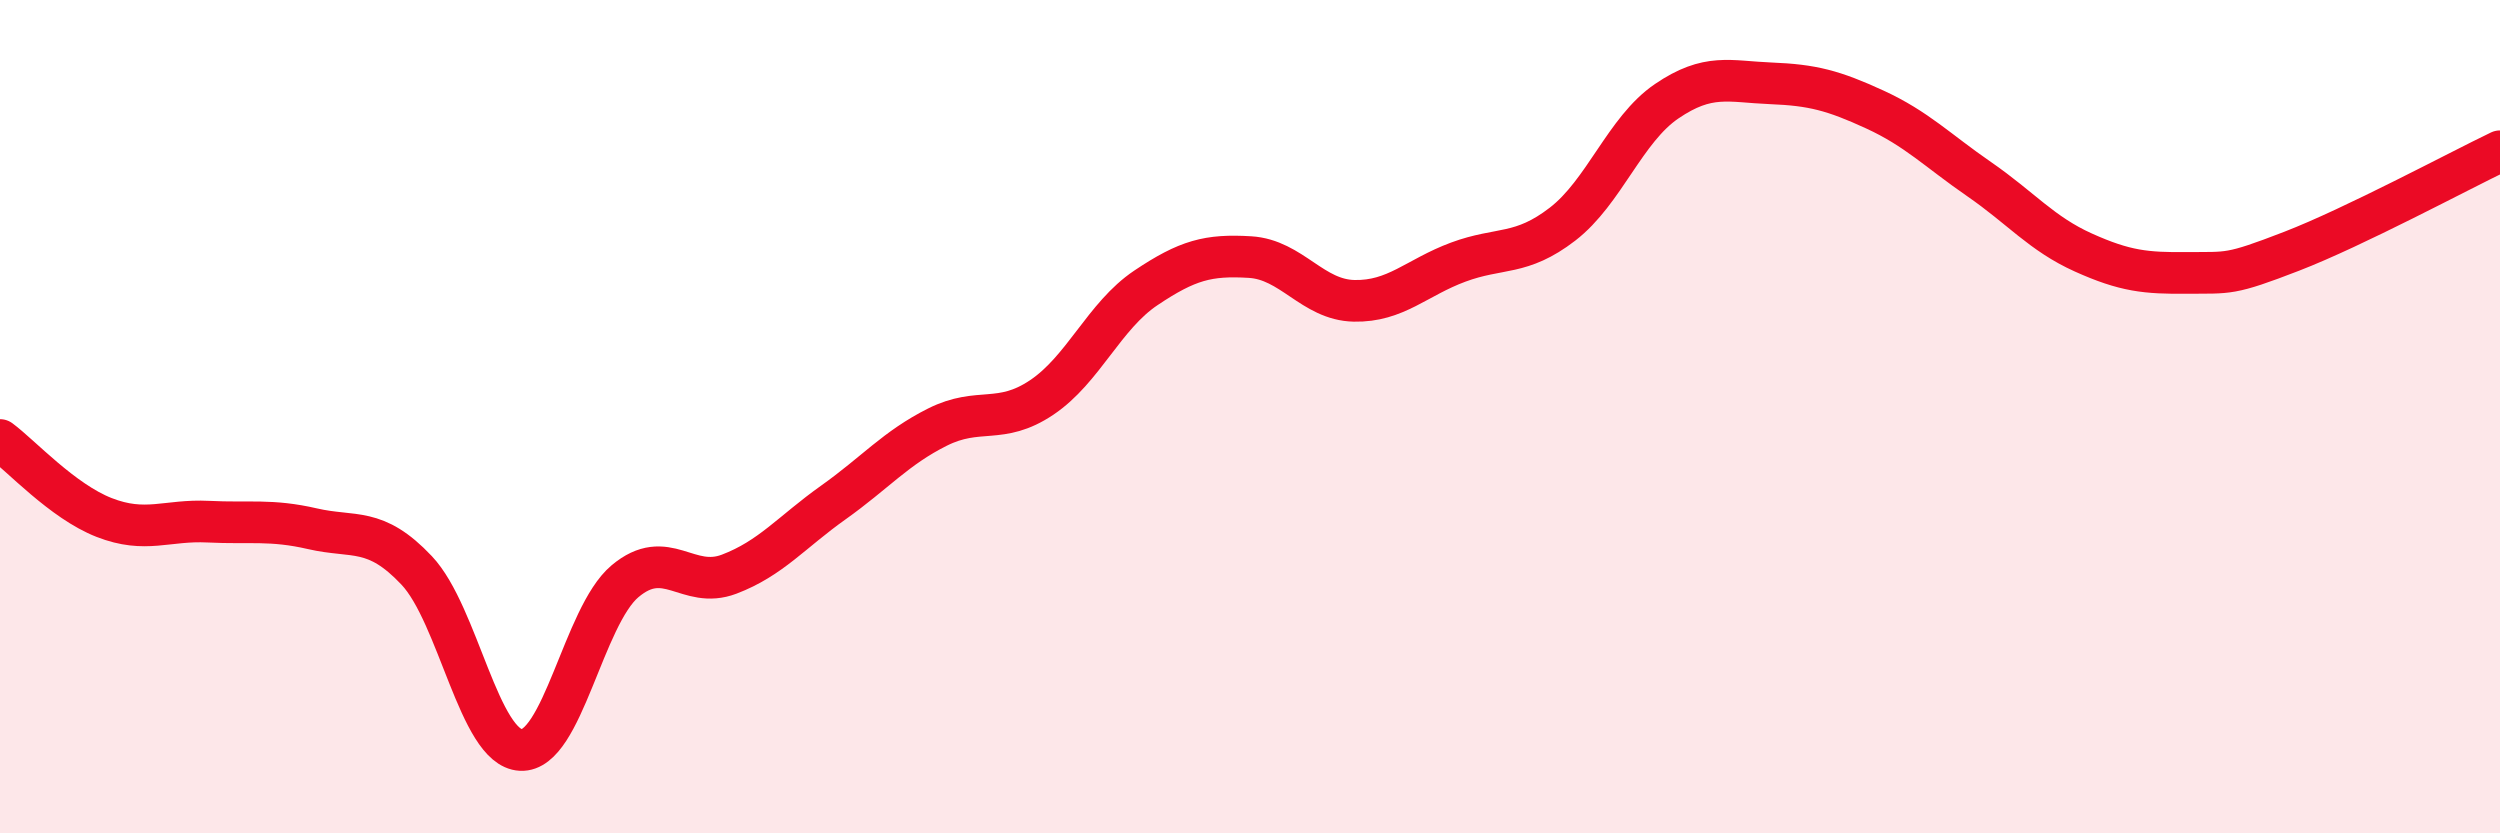
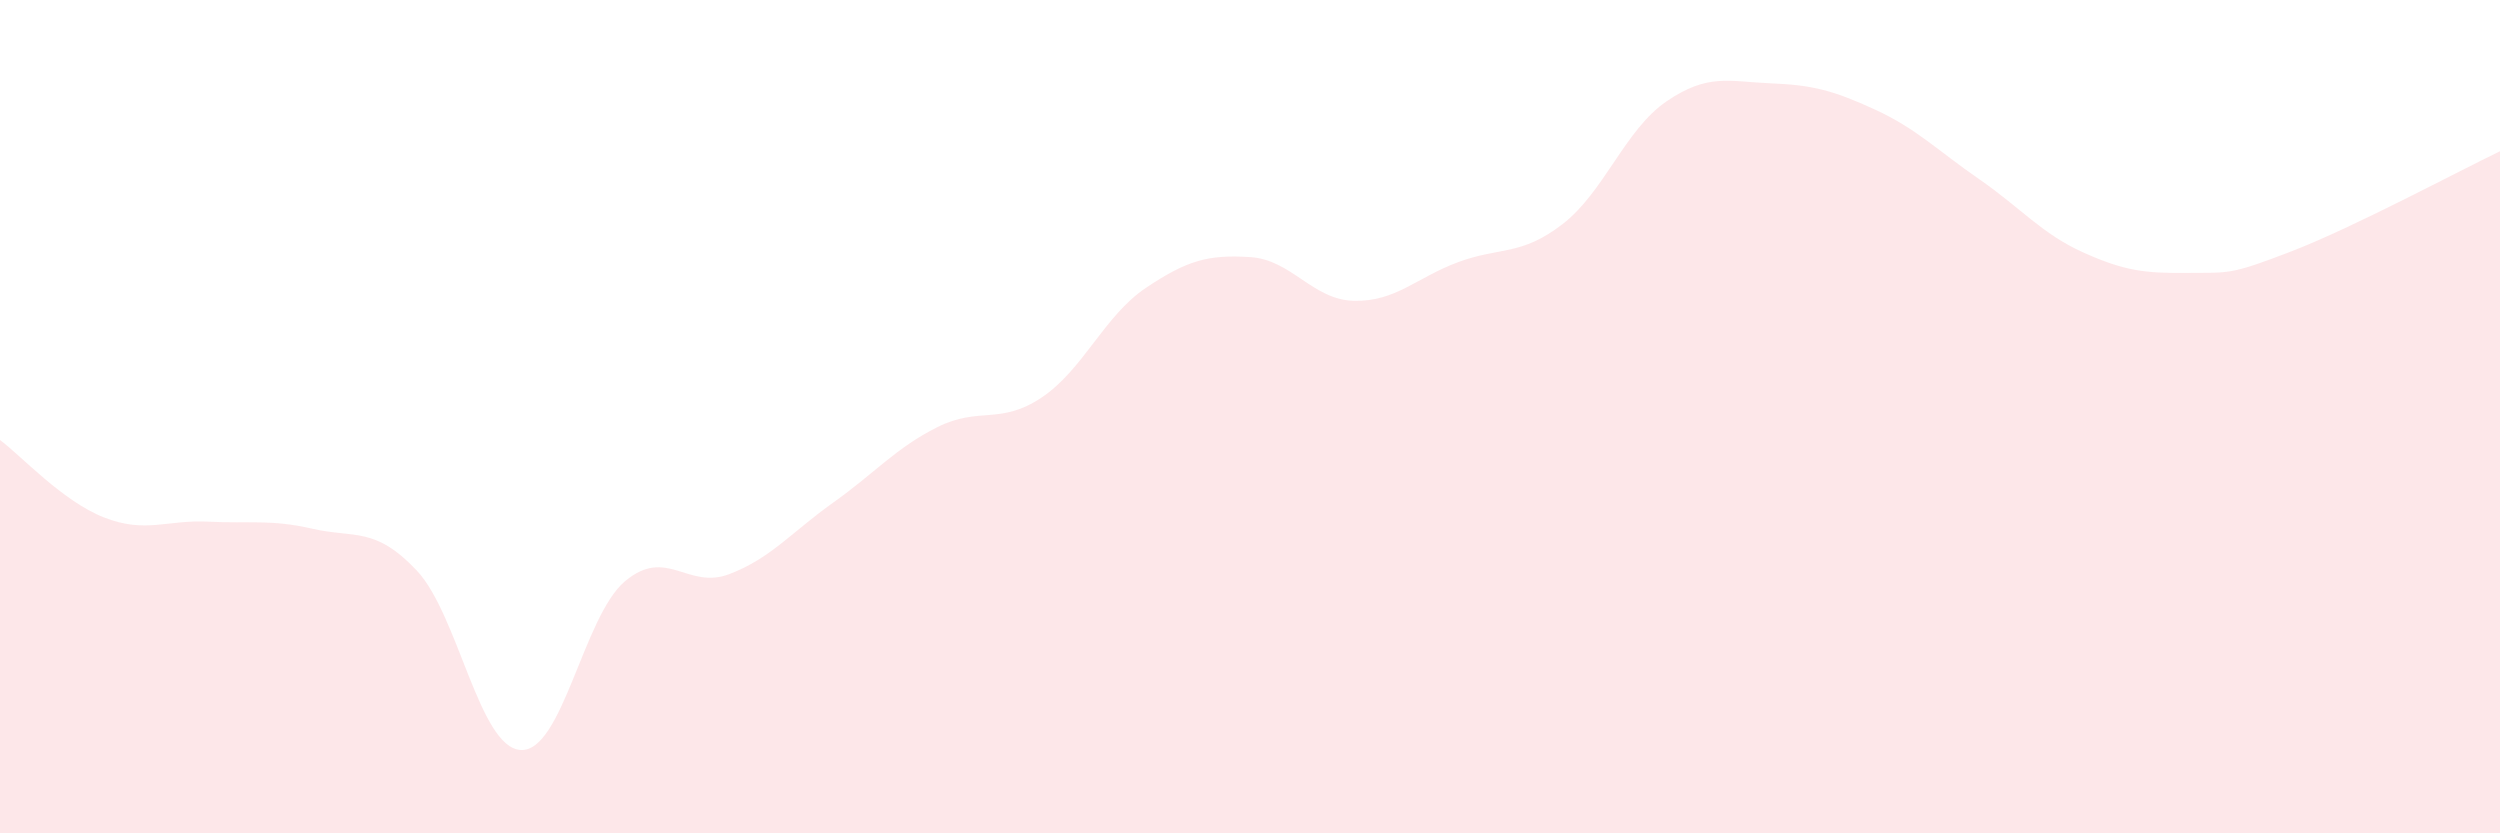
<svg xmlns="http://www.w3.org/2000/svg" width="60" height="20" viewBox="0 0 60 20">
  <path d="M 0,10.56 C 0.5,10.93 1.5,12.03 2.5,12.42 C 3.5,12.81 4,12.47 5,12.52 C 6,12.57 6.5,12.46 7.5,12.69 C 8.5,12.92 9,12.63 10,13.69 C 11,14.75 11.5,17.95 12.5,18 C 13.5,18.05 14,14.79 15,13.95 C 16,13.11 16.5,14.16 17.5,13.78 C 18.5,13.4 19,12.77 20,12.06 C 21,11.35 21.5,10.75 22.5,10.25 C 23.5,9.75 24,10.21 25,9.54 C 26,8.87 26.5,7.58 27.5,6.91 C 28.5,6.24 29,6.11 30,6.17 C 31,6.23 31.5,7.2 32.5,7.22 C 33.5,7.24 34,6.66 35,6.29 C 36,5.92 36.5,6.15 37.5,5.38 C 38.5,4.61 39,3.11 40,2.43 C 41,1.75 41.5,1.96 42.5,2 C 43.5,2.04 44,2.17 45,2.63 C 46,3.09 46.5,3.61 47.5,4.3 C 48.5,4.99 49,5.61 50,6.06 C 51,6.51 51.5,6.56 52.5,6.55 C 53.5,6.54 53.5,6.61 55,6.03 C 56.5,5.45 59,4.11 60,3.63L60 20L0 20Z" fill="#EB0A25" opacity="0.1" stroke-linecap="round" stroke-linejoin="round" />
-   <path d="M 0,10.56 C 0.5,10.93 1.5,12.03 2.5,12.42 C 3.5,12.81 4,12.47 5,12.52 C 6,12.57 6.5,12.46 7.5,12.69 C 8.5,12.92 9,12.63 10,13.69 C 11,14.75 11.5,17.95 12.5,18 C 13.5,18.05 14,14.79 15,13.95 C 16,13.11 16.5,14.16 17.5,13.78 C 18.5,13.4 19,12.77 20,12.06 C 21,11.35 21.5,10.75 22.5,10.25 C 23.5,9.75 24,10.21 25,9.54 C 26,8.87 26.5,7.58 27.5,6.91 C 28.5,6.24 29,6.11 30,6.17 C 31,6.23 31.5,7.2 32.5,7.22 C 33.5,7.24 34,6.66 35,6.29 C 36,5.92 36.5,6.15 37.5,5.38 C 38.5,4.61 39,3.11 40,2.43 C 41,1.75 41.5,1.96 42.5,2 C 43.5,2.04 44,2.17 45,2.63 C 46,3.09 46.5,3.61 47.5,4.3 C 48.5,4.99 49,5.61 50,6.06 C 51,6.51 51.5,6.56 52.5,6.55 C 53.5,6.54 53.5,6.61 55,6.03 C 56.5,5.45 59,4.11 60,3.63" stroke="#EB0A25" stroke-width="1" fill="none" stroke-linecap="round" stroke-linejoin="round" />
</svg>